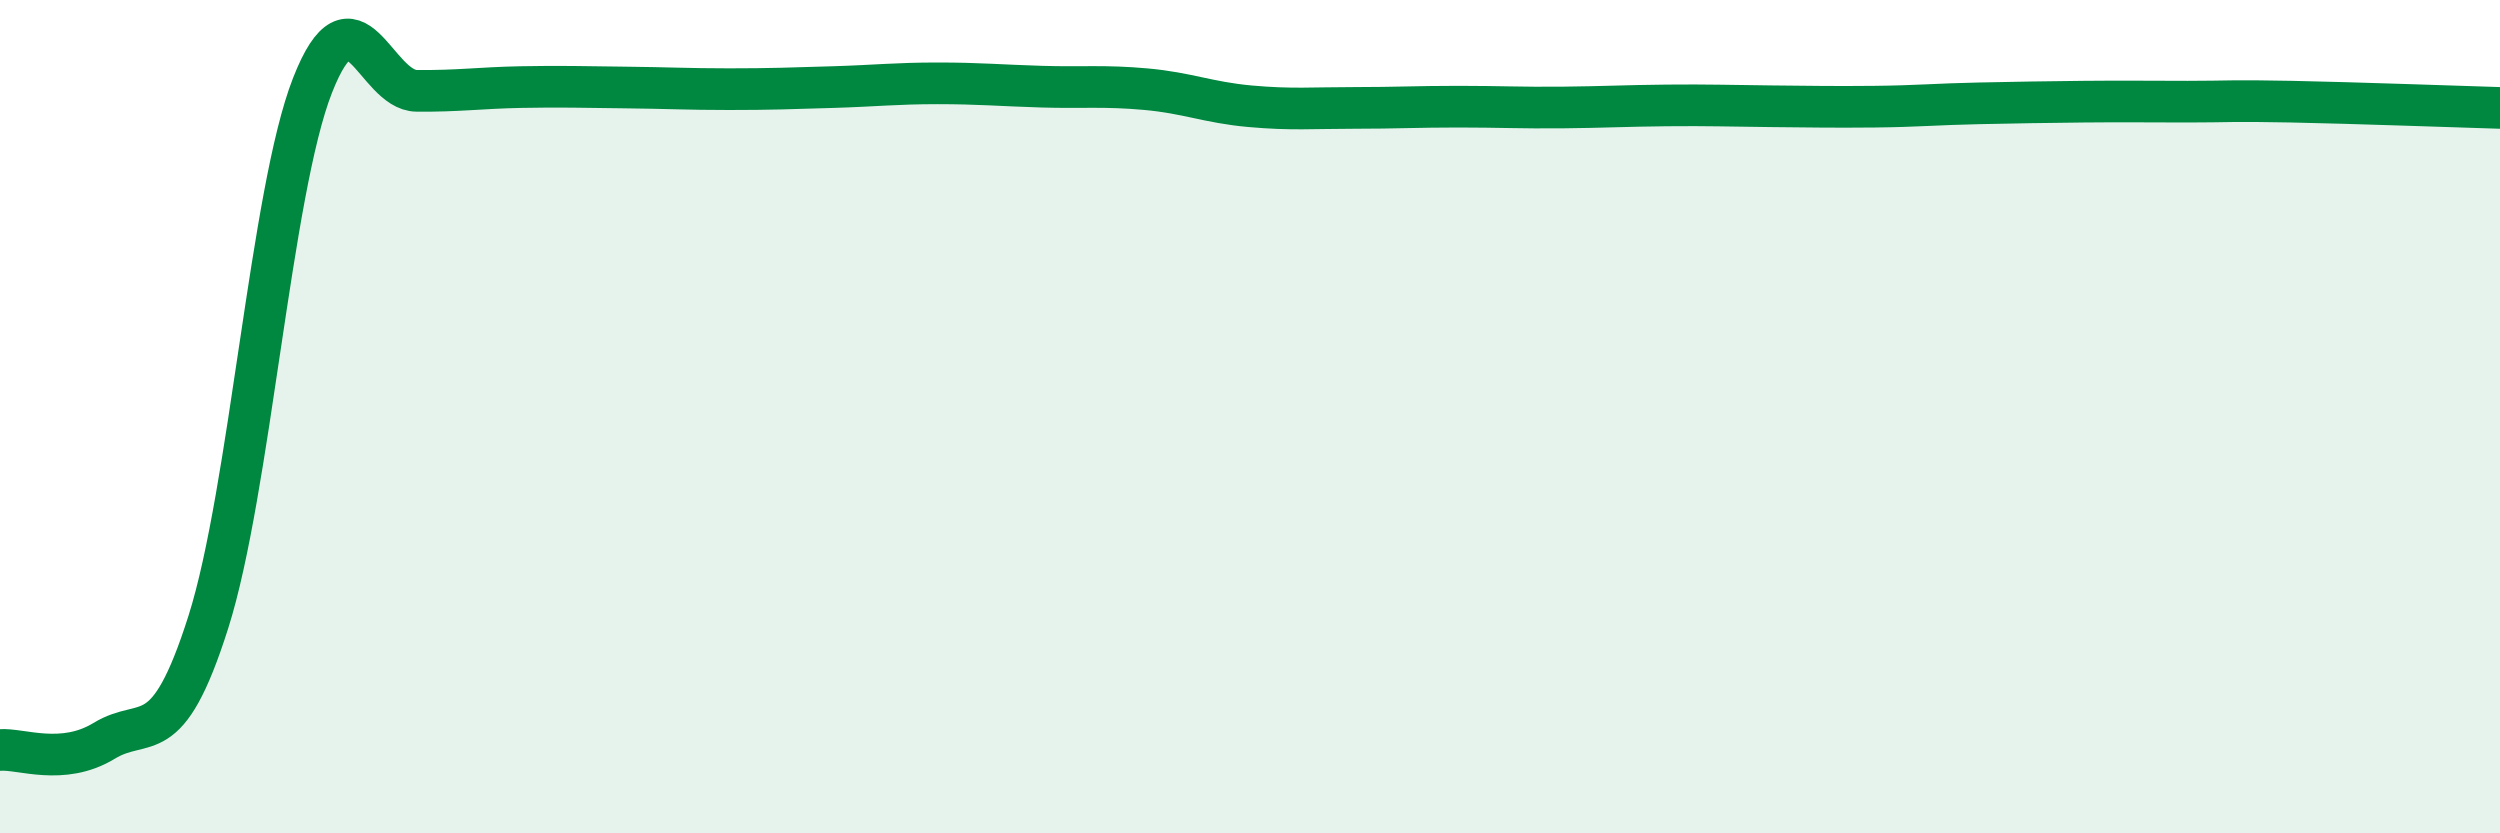
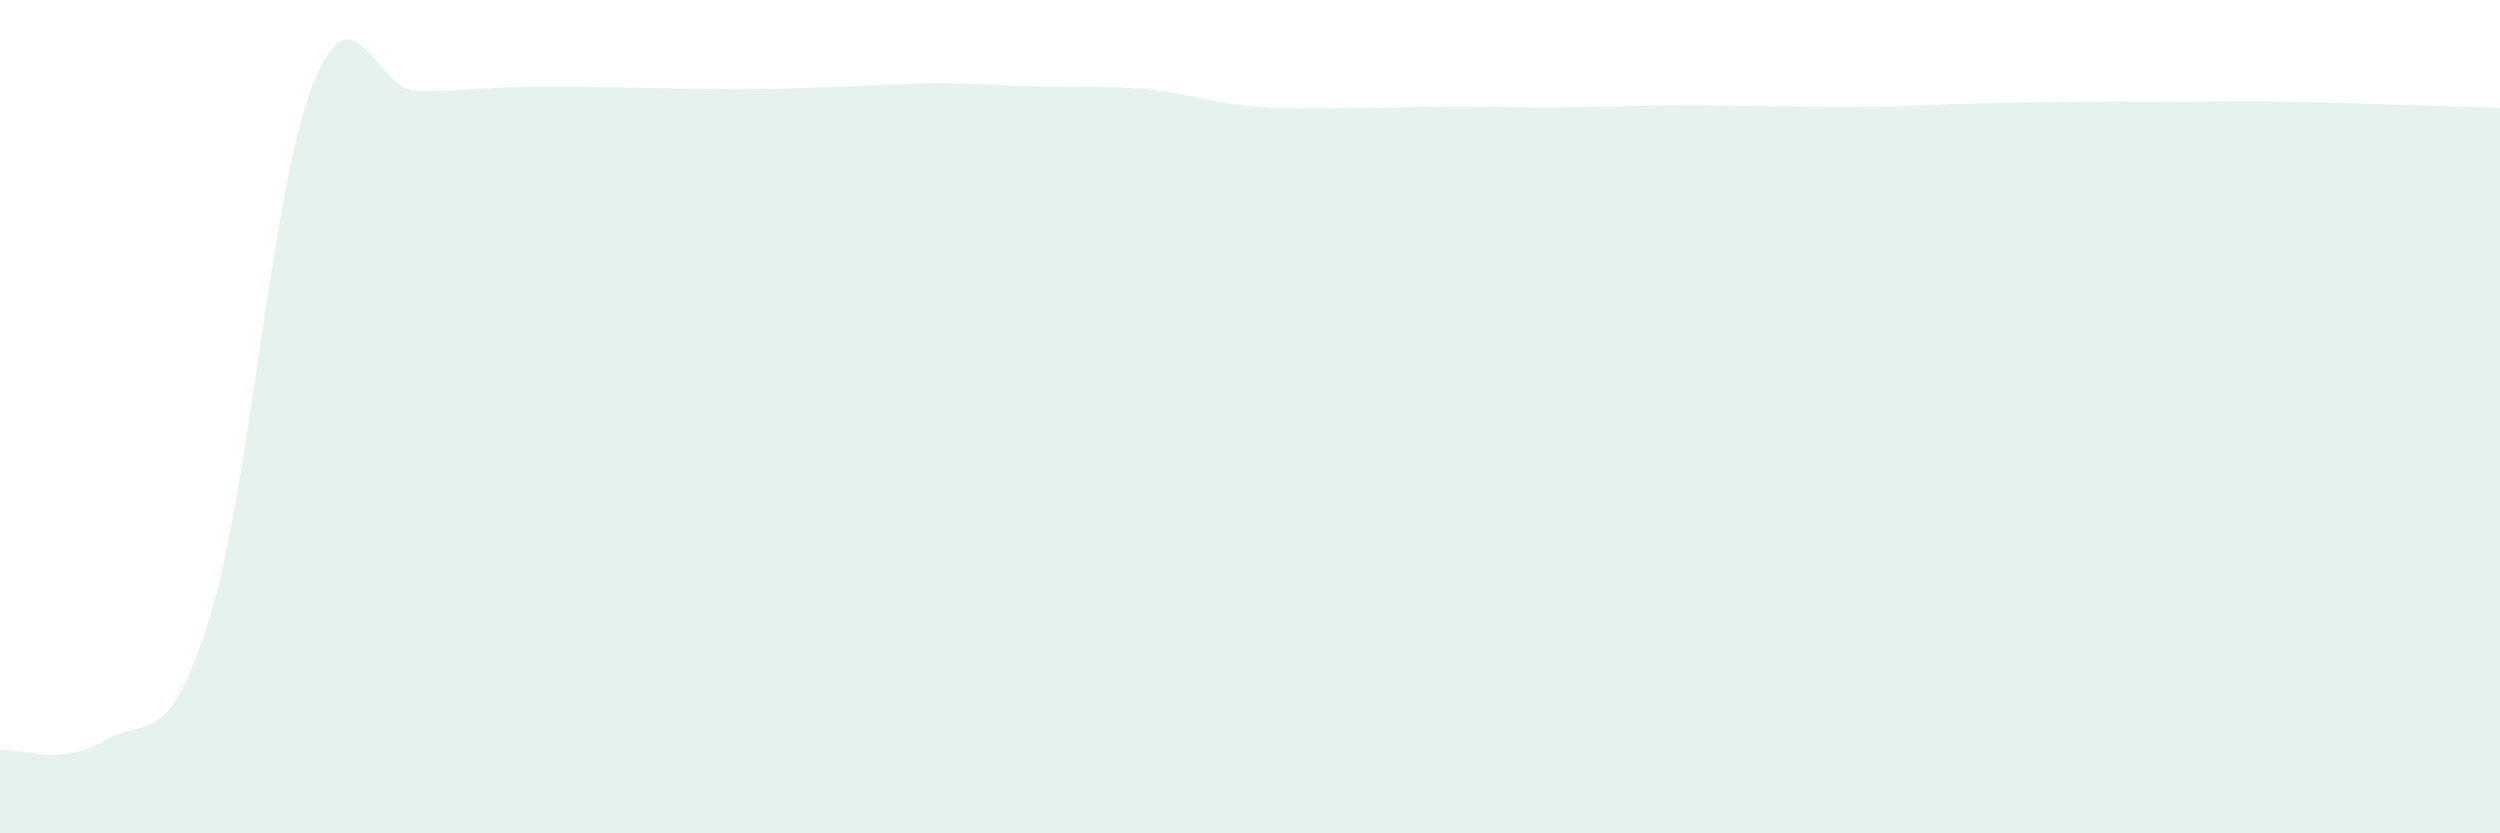
<svg xmlns="http://www.w3.org/2000/svg" width="60" height="20" viewBox="0 0 60 20">
  <path d="M 0,18 C 0.5,17.96 1.5,18.39 2.5,17.78 C 3.5,17.17 4,18.08 5,14.93 C 6,11.78 6.5,4.6 7.5,2.05 C 8.5,-0.5 9,2.17 10,2.18 C 11,2.19 11.5,2.11 12.5,2.09 C 13.5,2.07 14,2.09 15,2.1 C 16,2.11 16.5,2.14 17.5,2.14 C 18.5,2.14 19,2.12 20,2.09 C 21,2.06 21.5,2 22.5,2 C 23.5,2 24,2.05 25,2.08 C 26,2.11 26.5,2.05 27.5,2.14 C 28.5,2.23 29,2.46 30,2.55 C 31,2.64 31.5,2.59 32.5,2.59 C 33.5,2.59 34,2.56 35,2.56 C 36,2.56 36.5,2.59 37.5,2.58 C 38.5,2.57 39,2.54 40,2.53 C 41,2.52 41.5,2.54 42.5,2.55 C 43.5,2.56 44,2.57 45,2.56 C 46,2.55 46.5,2.5 47.5,2.48 C 48.5,2.46 49,2.45 50,2.44 C 51,2.43 51.5,2.44 52.5,2.44 C 53.5,2.44 53.5,2.41 55,2.44 C 56.5,2.47 59,2.56 60,2.59L60 20L0 20Z" fill="#008740" opacity="0.1" stroke-linecap="round" stroke-linejoin="round" />
-   <path d="M 0,18 C 0.5,17.96 1.5,18.39 2.5,17.78 C 3.5,17.17 4,18.08 5,14.93 C 6,11.78 6.5,4.6 7.5,2.05 C 8.5,-0.5 9,2.17 10,2.18 C 11,2.19 11.5,2.11 12.5,2.09 C 13.5,2.07 14,2.09 15,2.1 C 16,2.11 16.5,2.14 17.5,2.14 C 18.5,2.14 19,2.12 20,2.09 C 21,2.06 21.5,2 22.5,2 C 23.5,2 24,2.05 25,2.08 C 26,2.11 26.5,2.05 27.5,2.14 C 28.5,2.23 29,2.46 30,2.55 C 31,2.64 31.5,2.59 32.5,2.59 C 33.5,2.59 34,2.56 35,2.56 C 36,2.56 36.5,2.59 37.5,2.58 C 38.5,2.57 39,2.54 40,2.53 C 41,2.52 41.5,2.54 42.5,2.55 C 43.5,2.56 44,2.57 45,2.56 C 46,2.55 46.5,2.5 47.5,2.48 C 48.5,2.46 49,2.45 50,2.44 C 51,2.43 51.5,2.44 52.5,2.44 C 53.5,2.44 53.5,2.41 55,2.44 C 56.5,2.47 59,2.56 60,2.59" stroke="#008740" stroke-width="1" fill="none" stroke-linecap="round" stroke-linejoin="round" />
</svg>